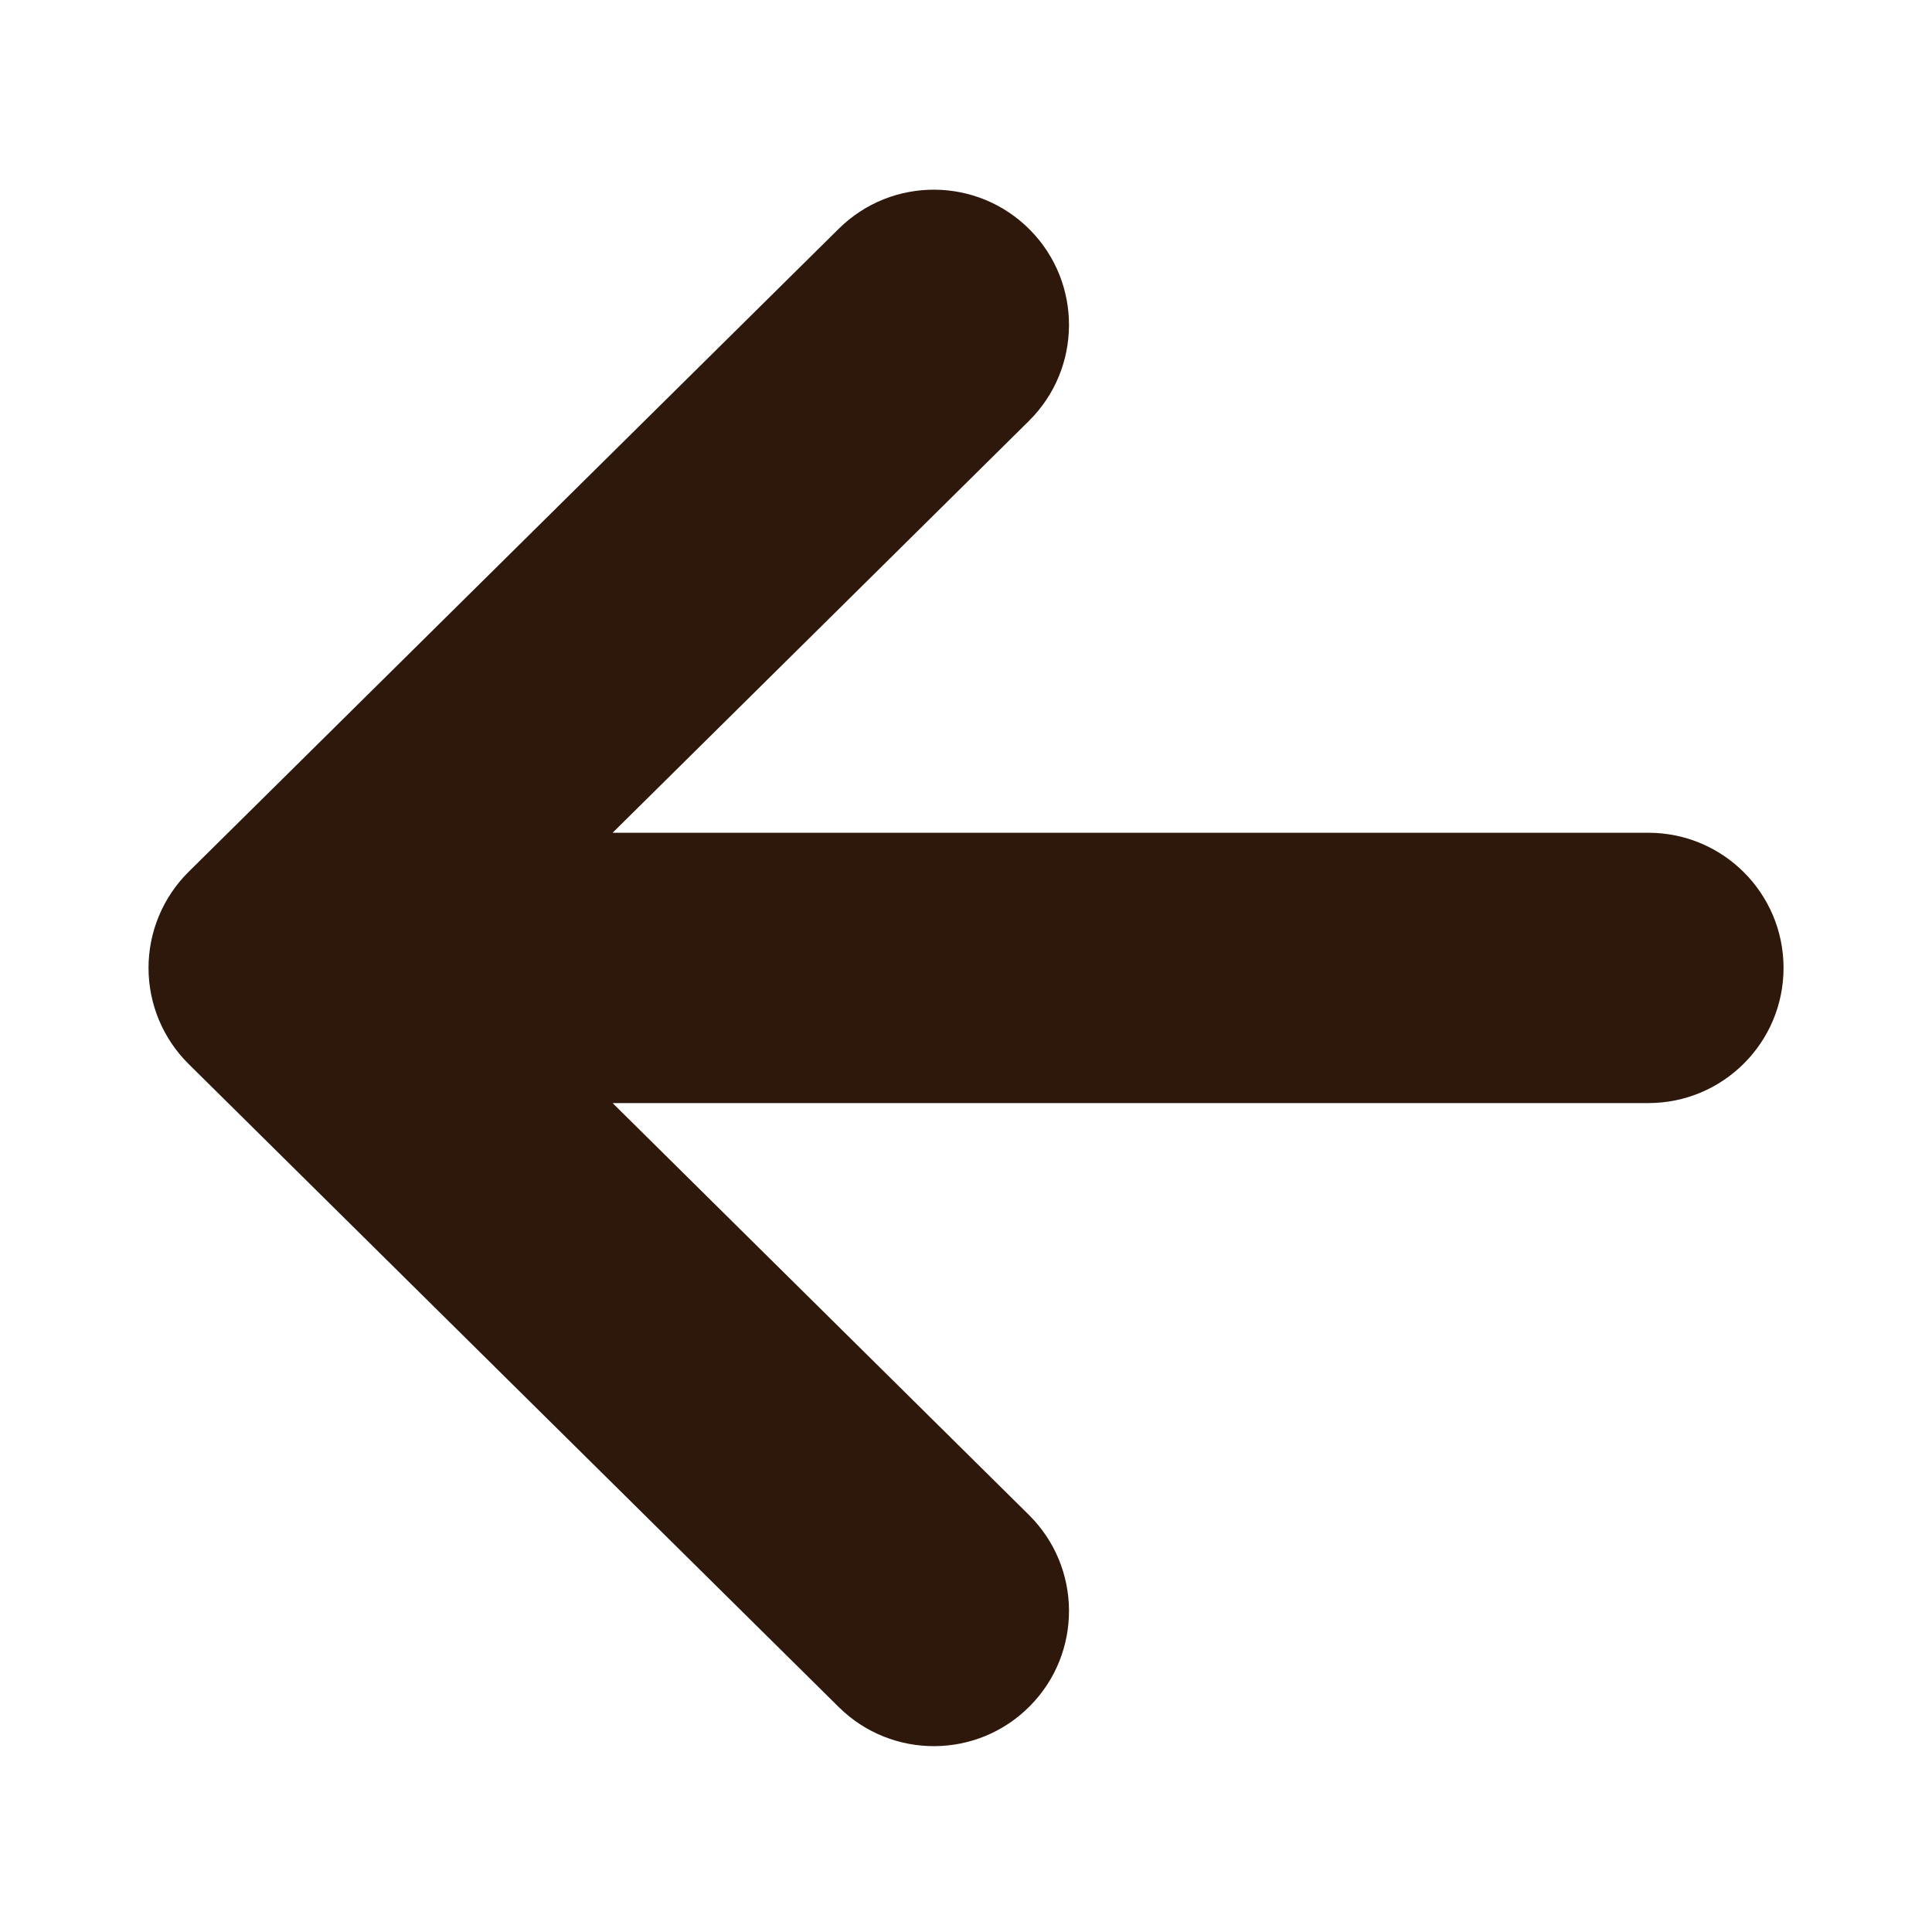
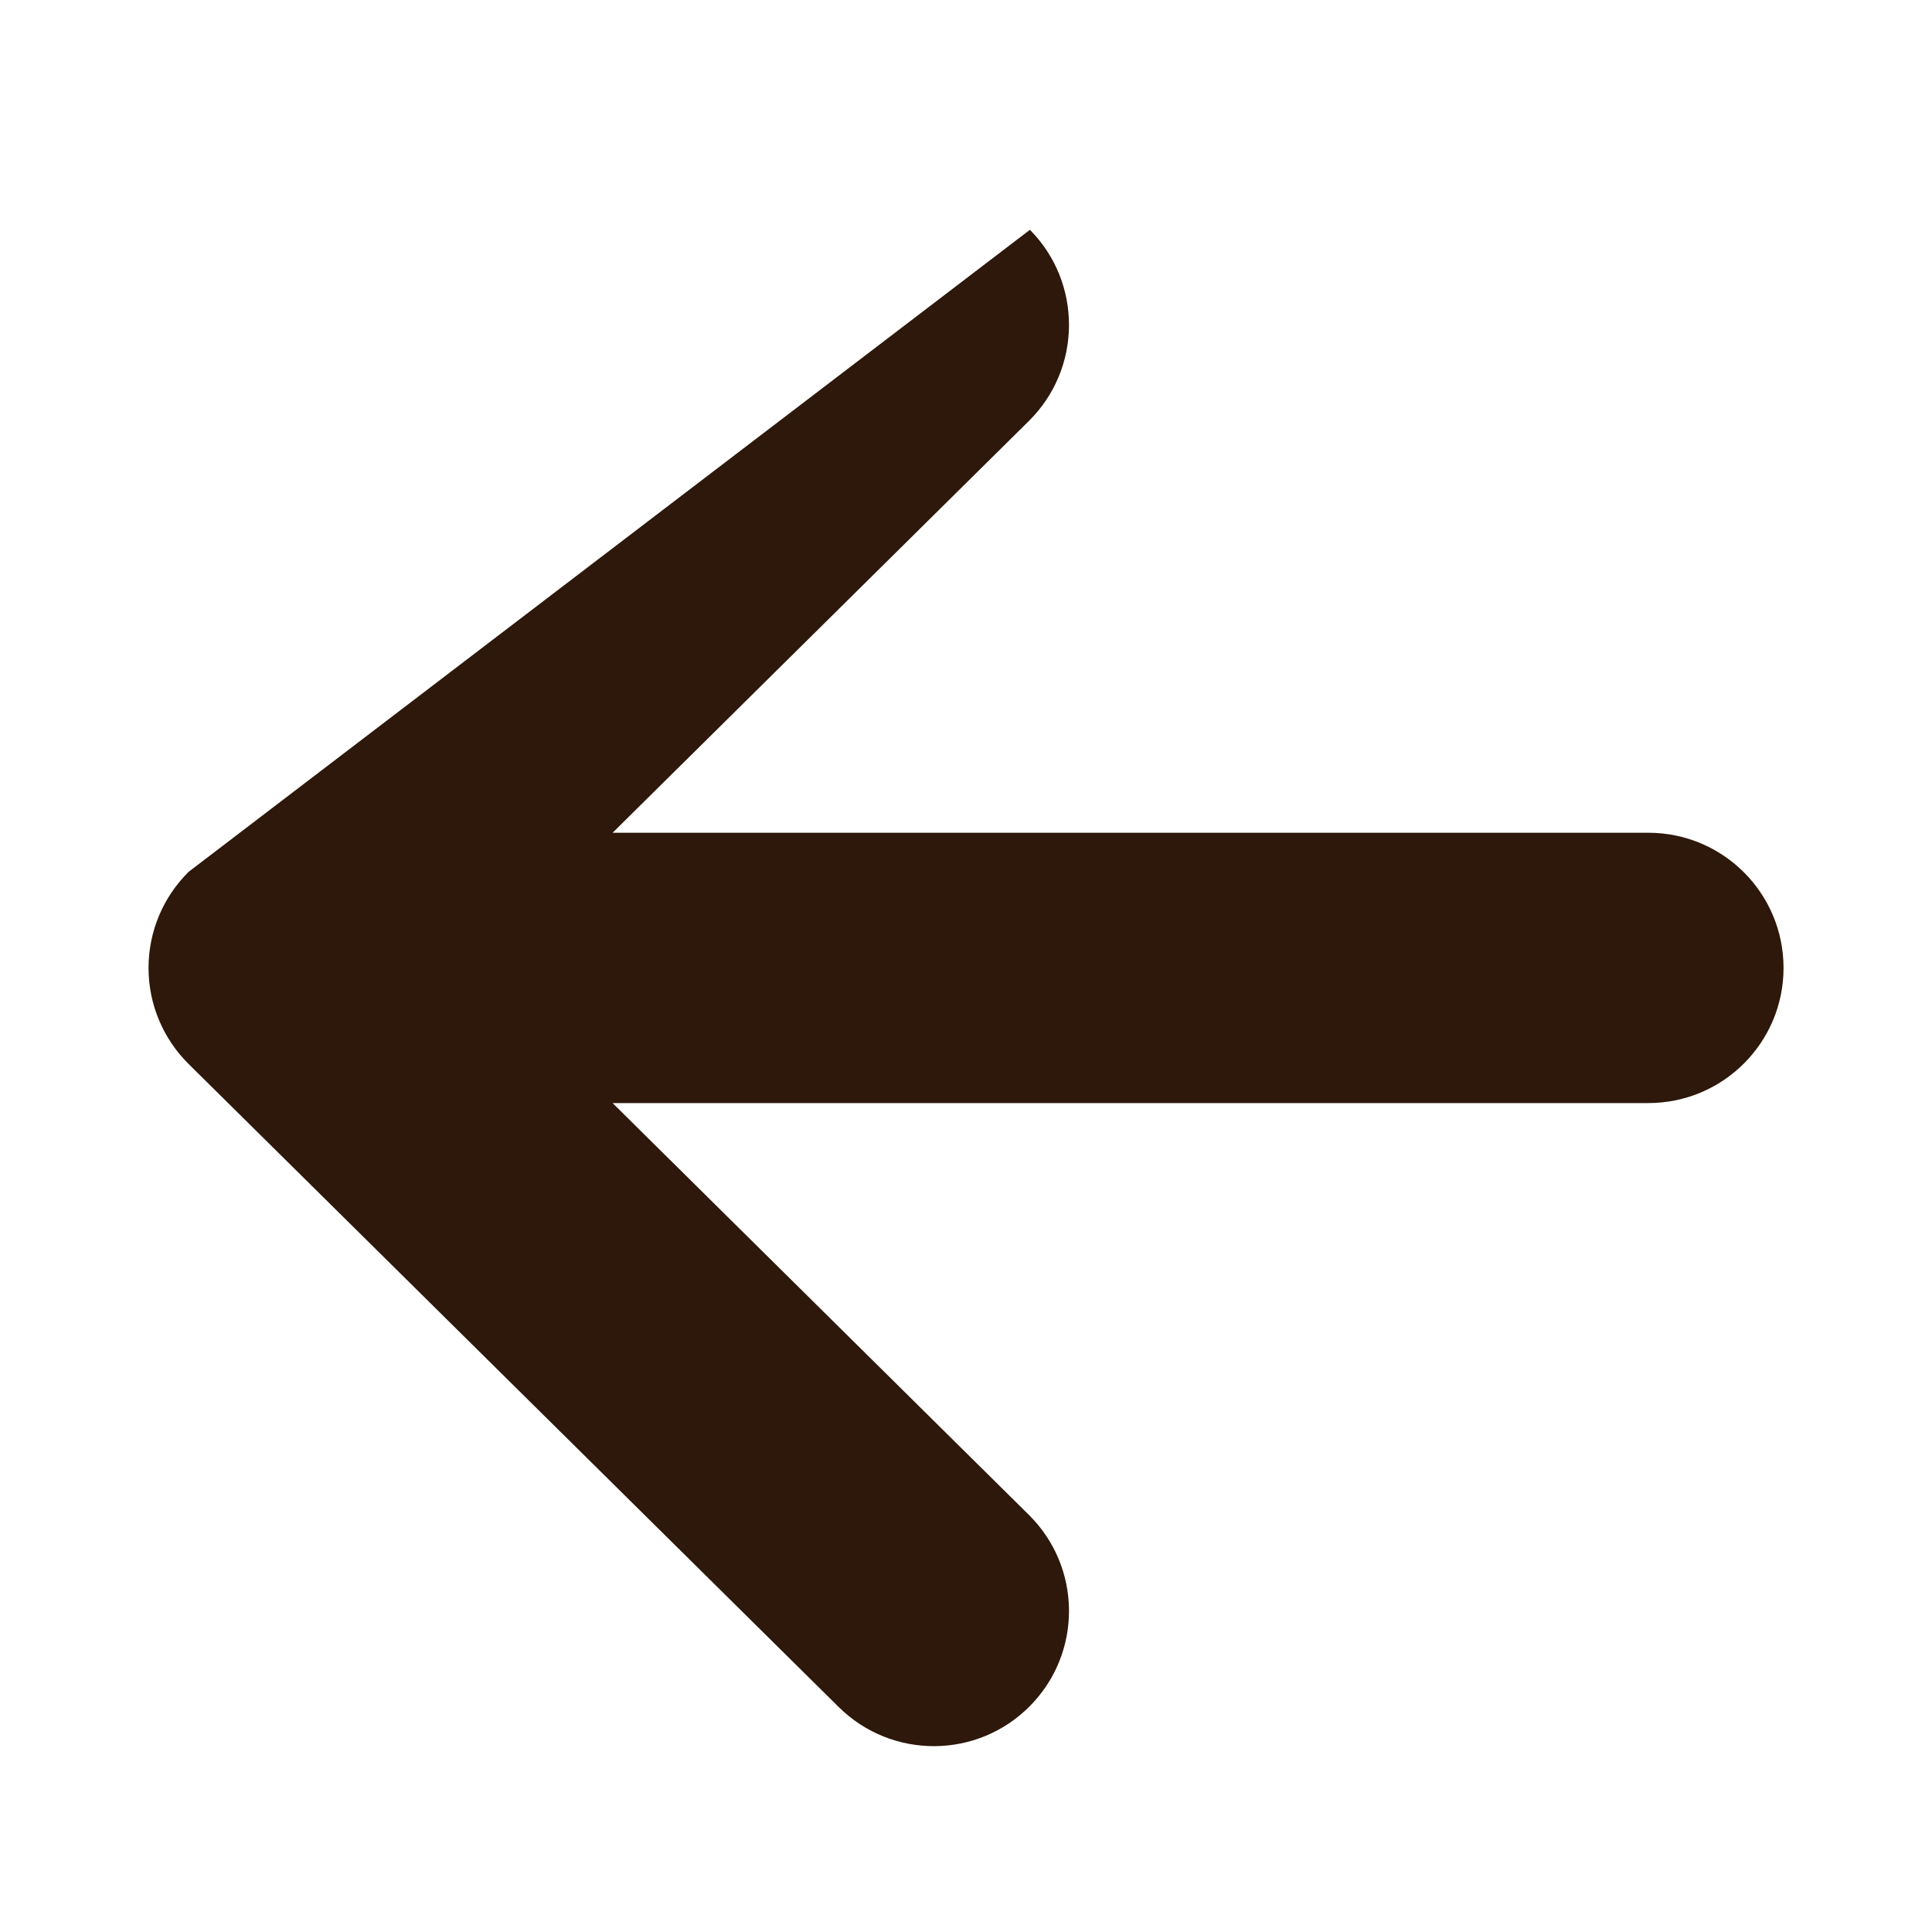
<svg xmlns="http://www.w3.org/2000/svg" version="1.1" id="_x32_" x="0px" y="0px" width="511.981px" height="512.012px" viewBox="0 0 511.981 512.012" enable-background="new 0 0 511.981 512.012" xml:space="preserve">
  <g>
-     <path fill="#2D180B" d="M49.992,281.968L222.27,452.376c14.068,13.911,36.751,13.798,50.662-0.277   c13.91-14.059,13.788-36.741-0.278-50.653L162.339,292.314h274.48c19.779-0.002,35.82-16.033,35.82-35.813   c0-19.787-16.041-35.819-35.82-35.819H162.34L272.653,111.56c14.066-13.911,14.188-36.604,0.278-50.663   c-13.911-14.065-36.594-14.188-50.662-0.277L49.992,231.027c-6.807,6.739-10.632,15.903-10.632,25.474   C39.36,266.075,43.185,275.23,49.992,281.968z" />
+     <path fill="#2D180B" d="M49.992,281.968L222.27,452.376c14.068,13.911,36.751,13.798,50.662-0.277   c13.91-14.059,13.788-36.741-0.278-50.653L162.339,292.314h274.48c19.779-0.002,35.82-16.033,35.82-35.813   c0-19.787-16.041-35.819-35.82-35.819H162.34L272.653,111.56c14.066-13.911,14.188-36.604,0.278-50.663   L49.992,231.027c-6.807,6.739-10.632,15.903-10.632,25.474   C39.36,266.075,43.185,275.23,49.992,281.968z" />
  </g>
</svg>